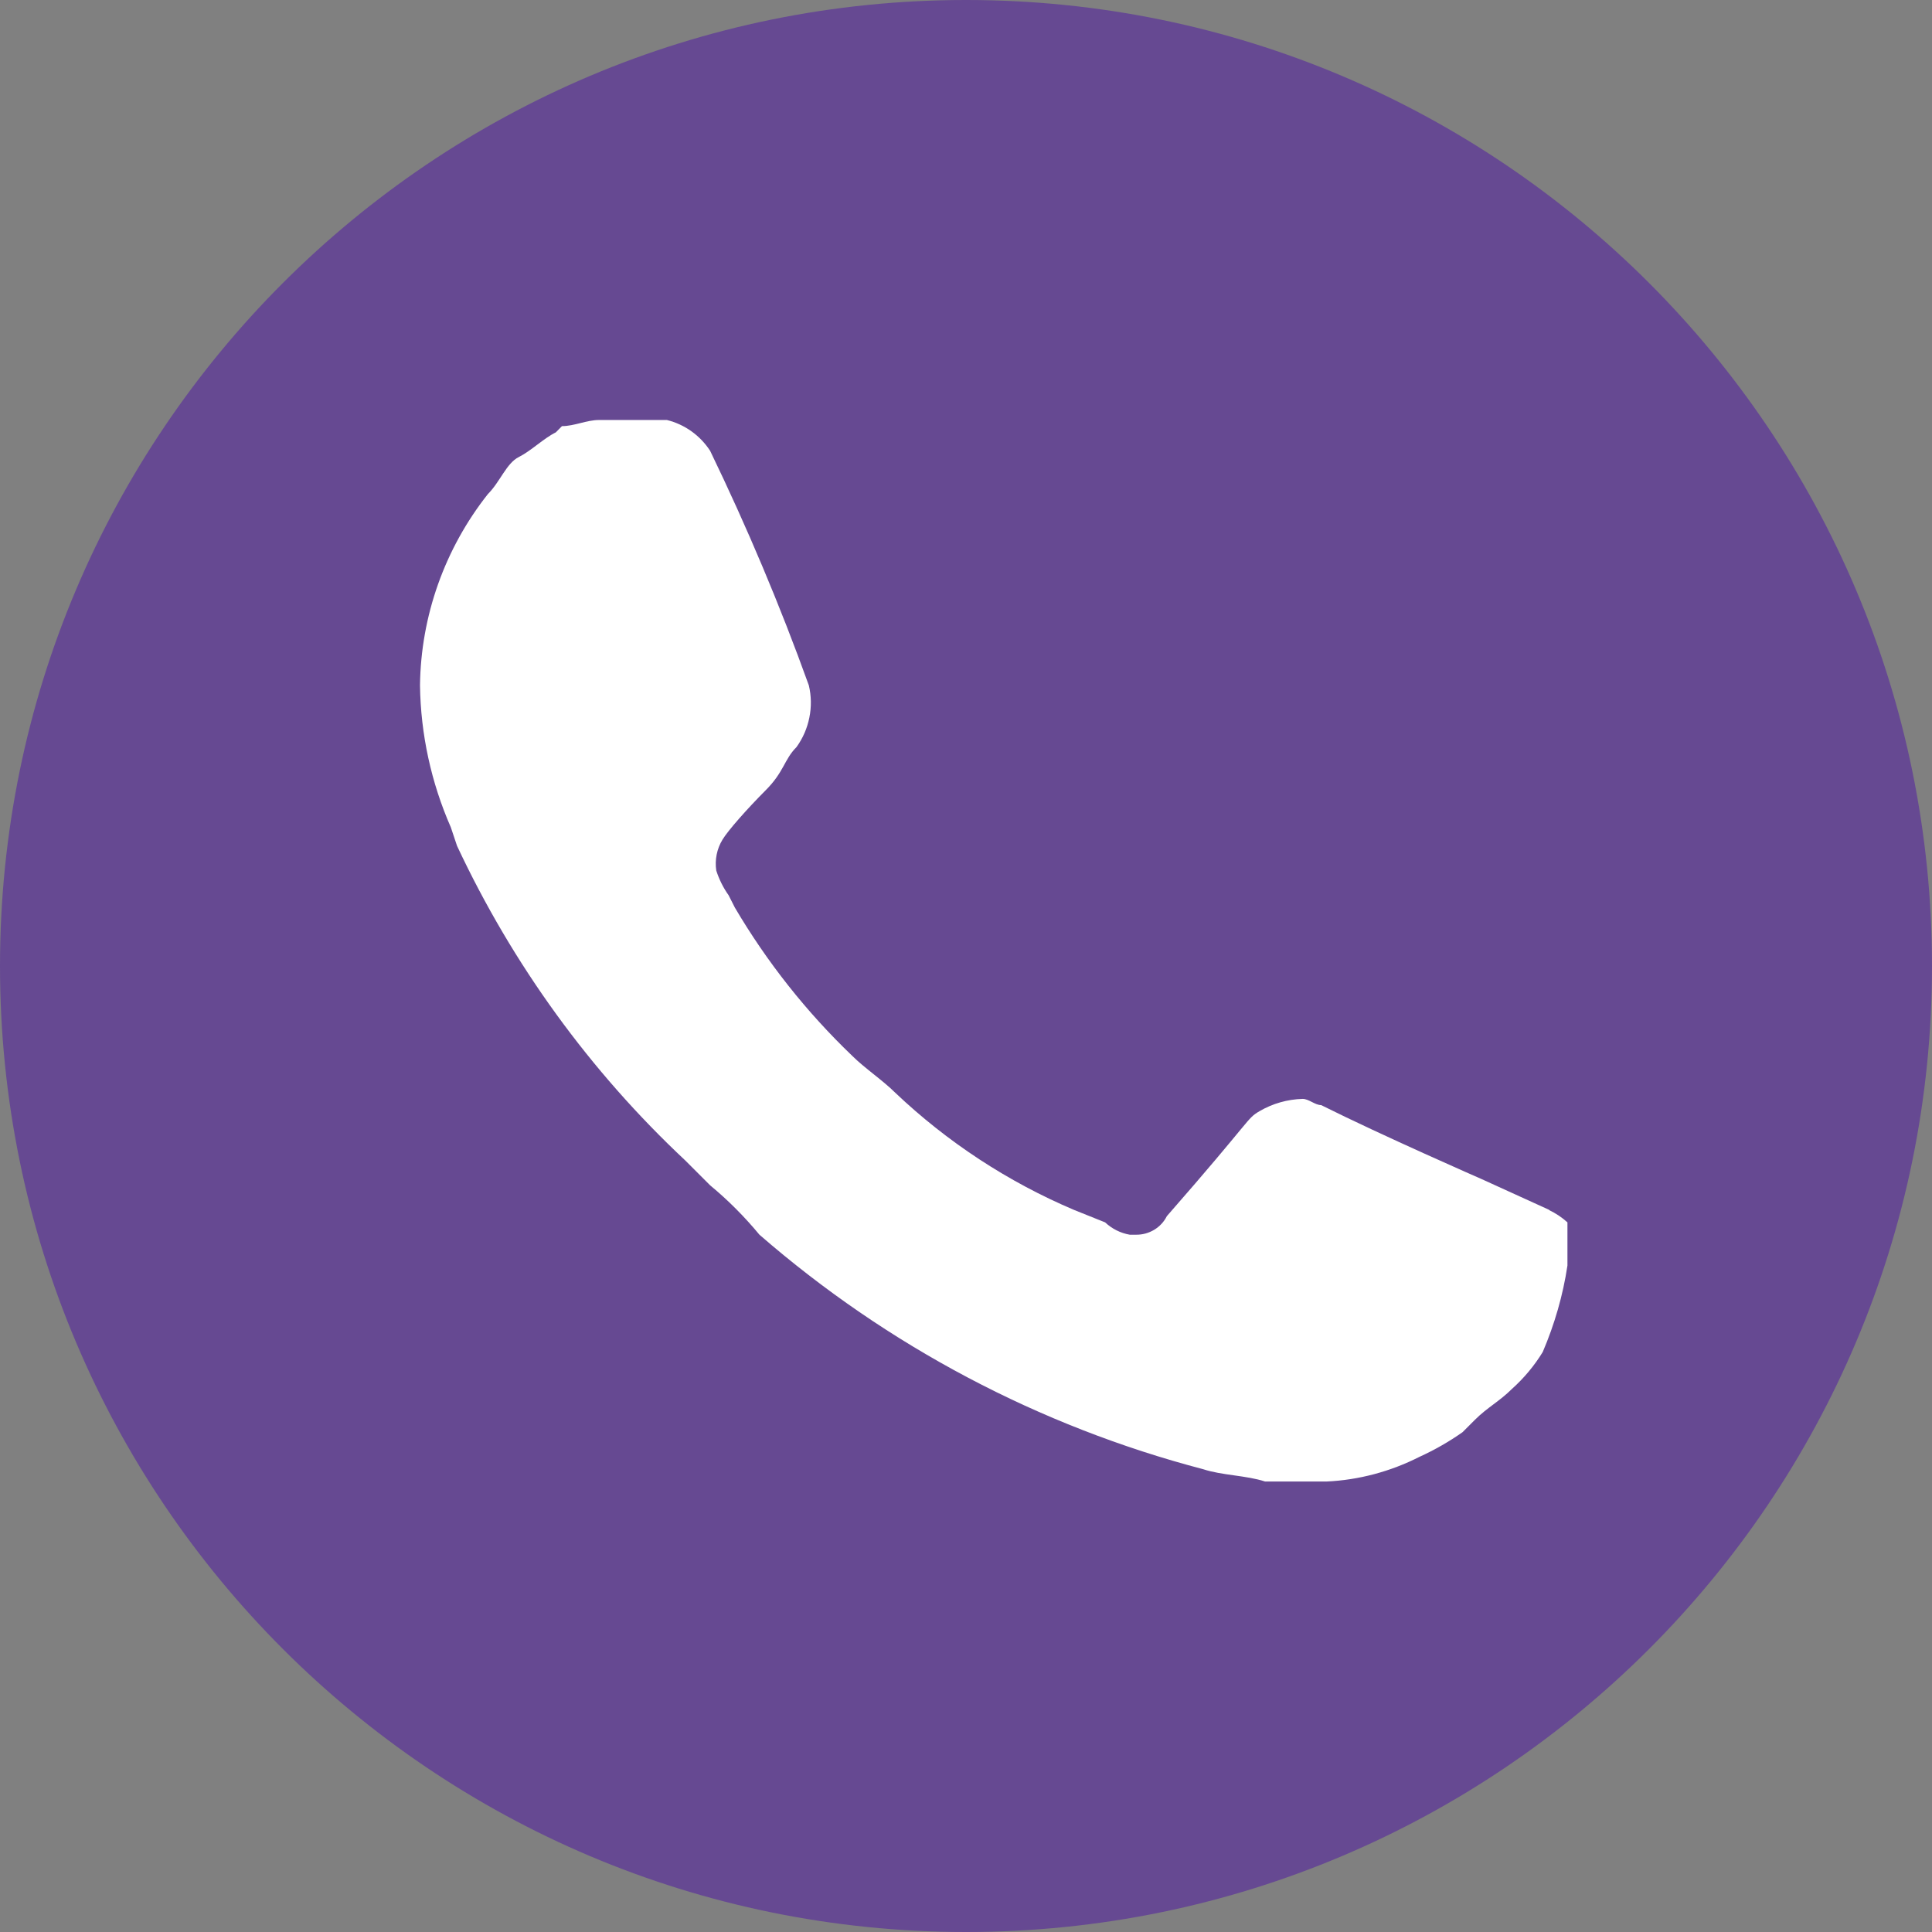
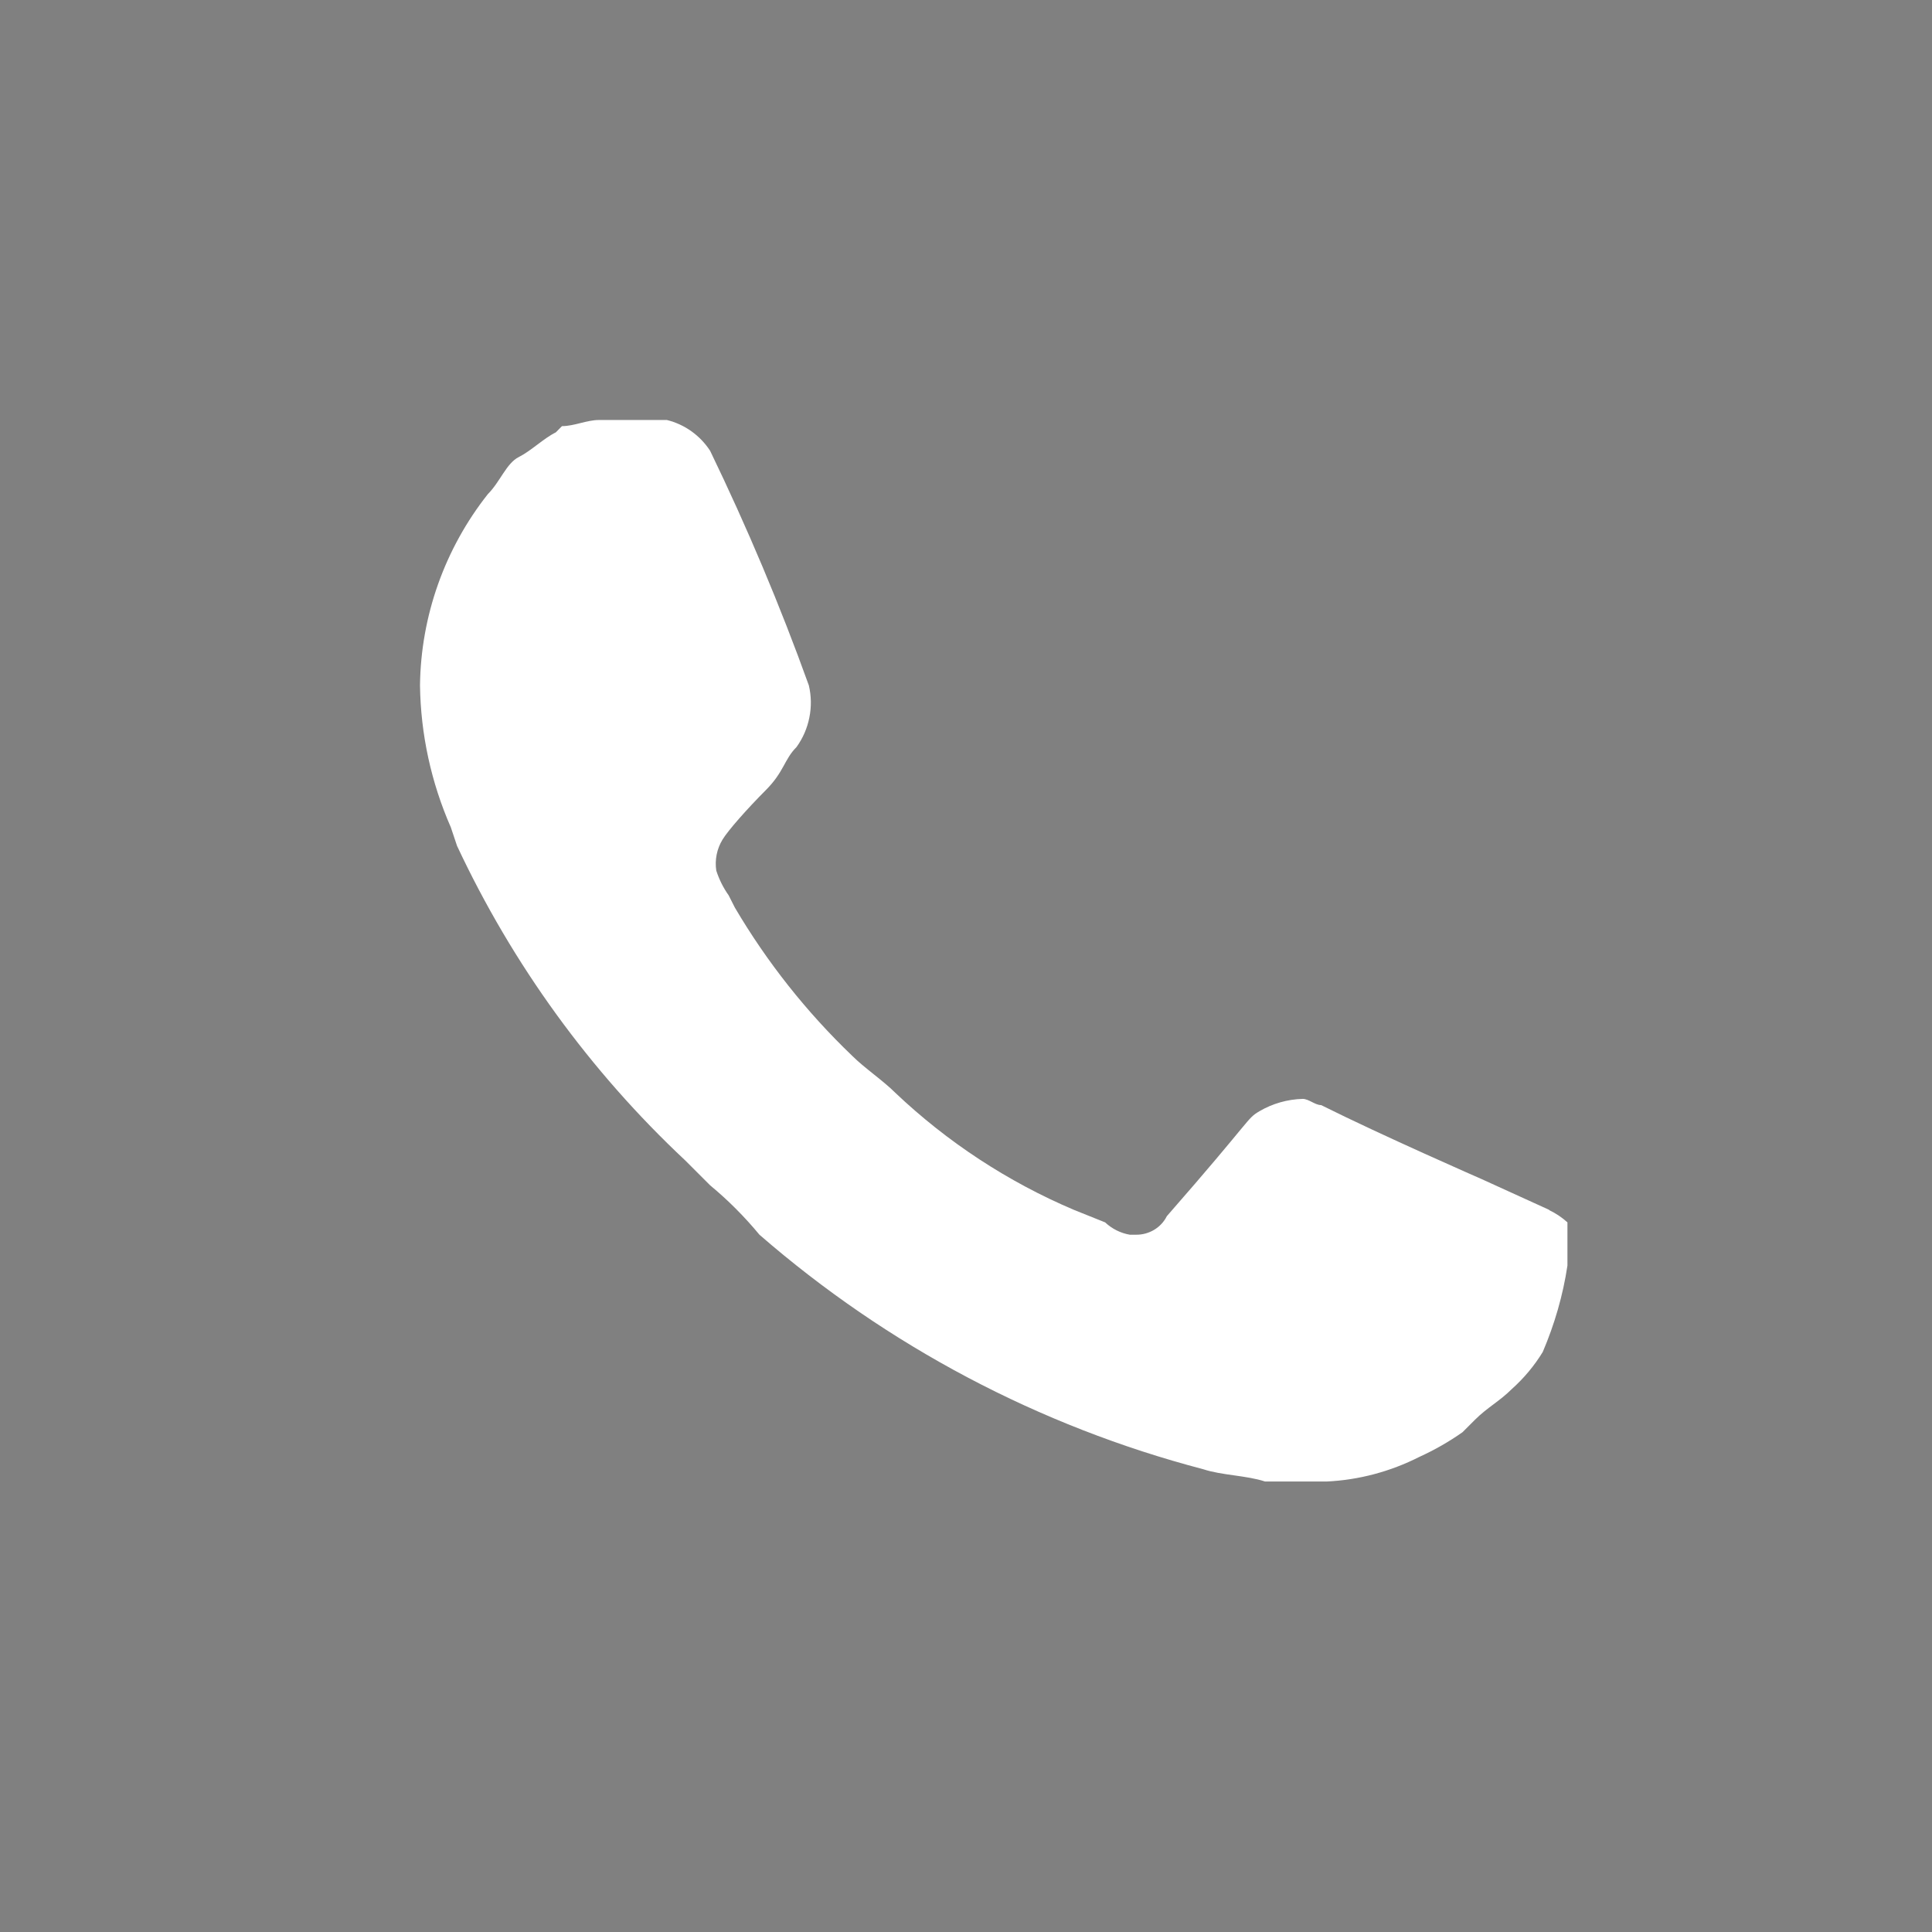
<svg xmlns="http://www.w3.org/2000/svg" width="23" height="23" viewBox="0 0 23 23" fill="none">
  <rect x="0" y="0" width="23" height="23" fill="#808080" stroke="none" />
-   <path d="M11.5 0C5.149 0 0 5.149 0 11.5C0 17.851 5.149 23 11.5 23C17.851 23 23 17.851 23 11.5C23 5.149 17.851 0 11.5 0Z" fill="#664992" />
  <path d="M18.447 14.405L17.639 14.037C17.639 14.037 16.463 13.523 15.728 13.156C15.655 13.156 15.581 13.082 15.508 13.082C15.327 13.087 15.15 13.137 14.993 13.229C14.837 13.321 14.92 13.303 13.891 14.478C13.822 14.616 13.678 14.701 13.524 14.699H13.45C13.34 14.68 13.238 14.629 13.156 14.552L12.789 14.405C12.001 14.071 11.279 13.598 10.658 13.009C10.511 12.862 10.291 12.715 10.144 12.568C9.6 12.047 9.13 11.453 8.748 10.804L8.674 10.658C8.61 10.568 8.561 10.469 8.527 10.364C8.508 10.236 8.534 10.106 8.601 9.996C8.667 9.886 8.895 9.629 9.115 9.408C9.335 9.188 9.335 9.041 9.482 8.894C9.558 8.789 9.61 8.669 9.635 8.543C9.661 8.416 9.659 8.285 9.629 8.159C9.287 7.209 8.894 6.277 8.454 5.367C8.335 5.184 8.151 5.052 7.939 5H7.131C6.984 5 6.837 5.073 6.69 5.073L6.617 5.147C6.47 5.22 6.323 5.367 6.176 5.441C6.029 5.514 5.955 5.735 5.808 5.882C5.295 6.531 5.01 7.332 5 8.159C5.008 8.742 5.133 9.316 5.367 9.849L5.441 10.07C6.101 11.48 7.023 12.752 8.16 13.817L8.454 14.111C8.668 14.288 8.864 14.485 9.041 14.699C10.564 16.023 12.372 16.979 14.325 17.491C14.545 17.564 14.839 17.564 15.06 17.637H15.794C16.178 17.619 16.554 17.518 16.897 17.344C17.077 17.262 17.249 17.164 17.411 17.05L17.558 16.903C17.705 16.756 17.852 16.682 17.999 16.535C18.142 16.407 18.266 16.259 18.366 16.095C18.507 15.765 18.607 15.42 18.66 15.066V14.552C18.594 14.492 18.52 14.443 18.44 14.405" fill="white" />
</svg>